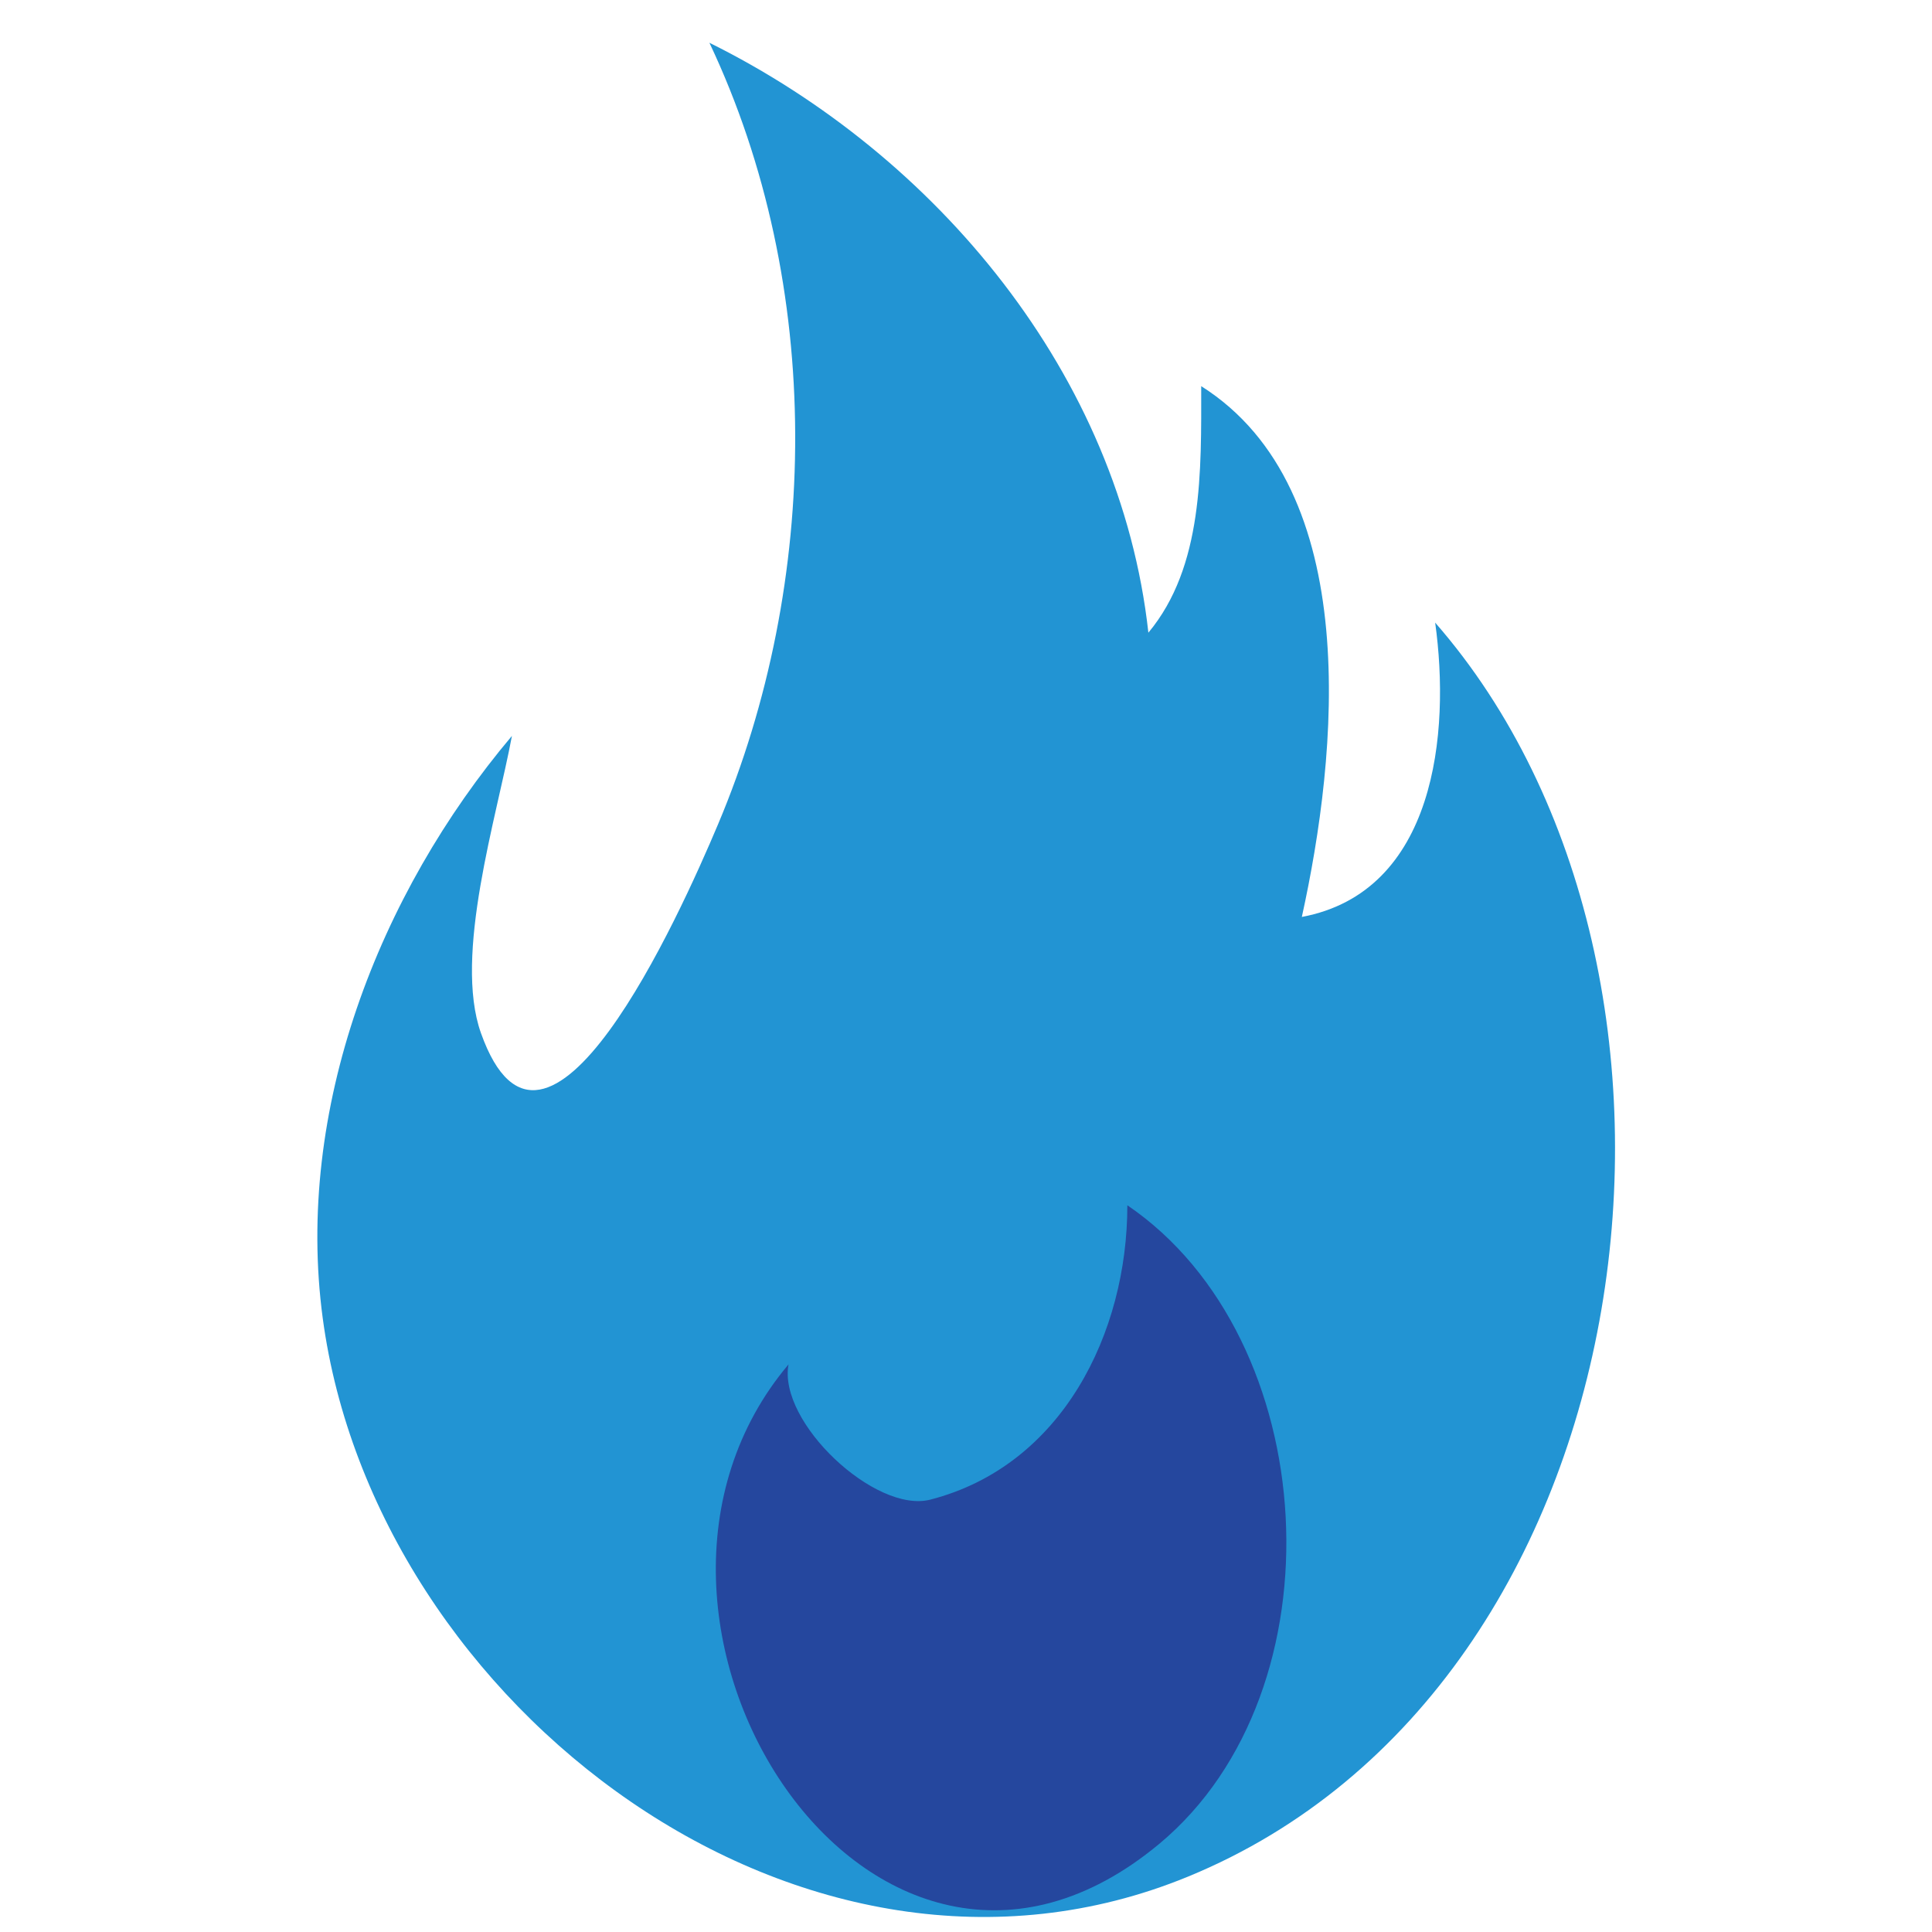
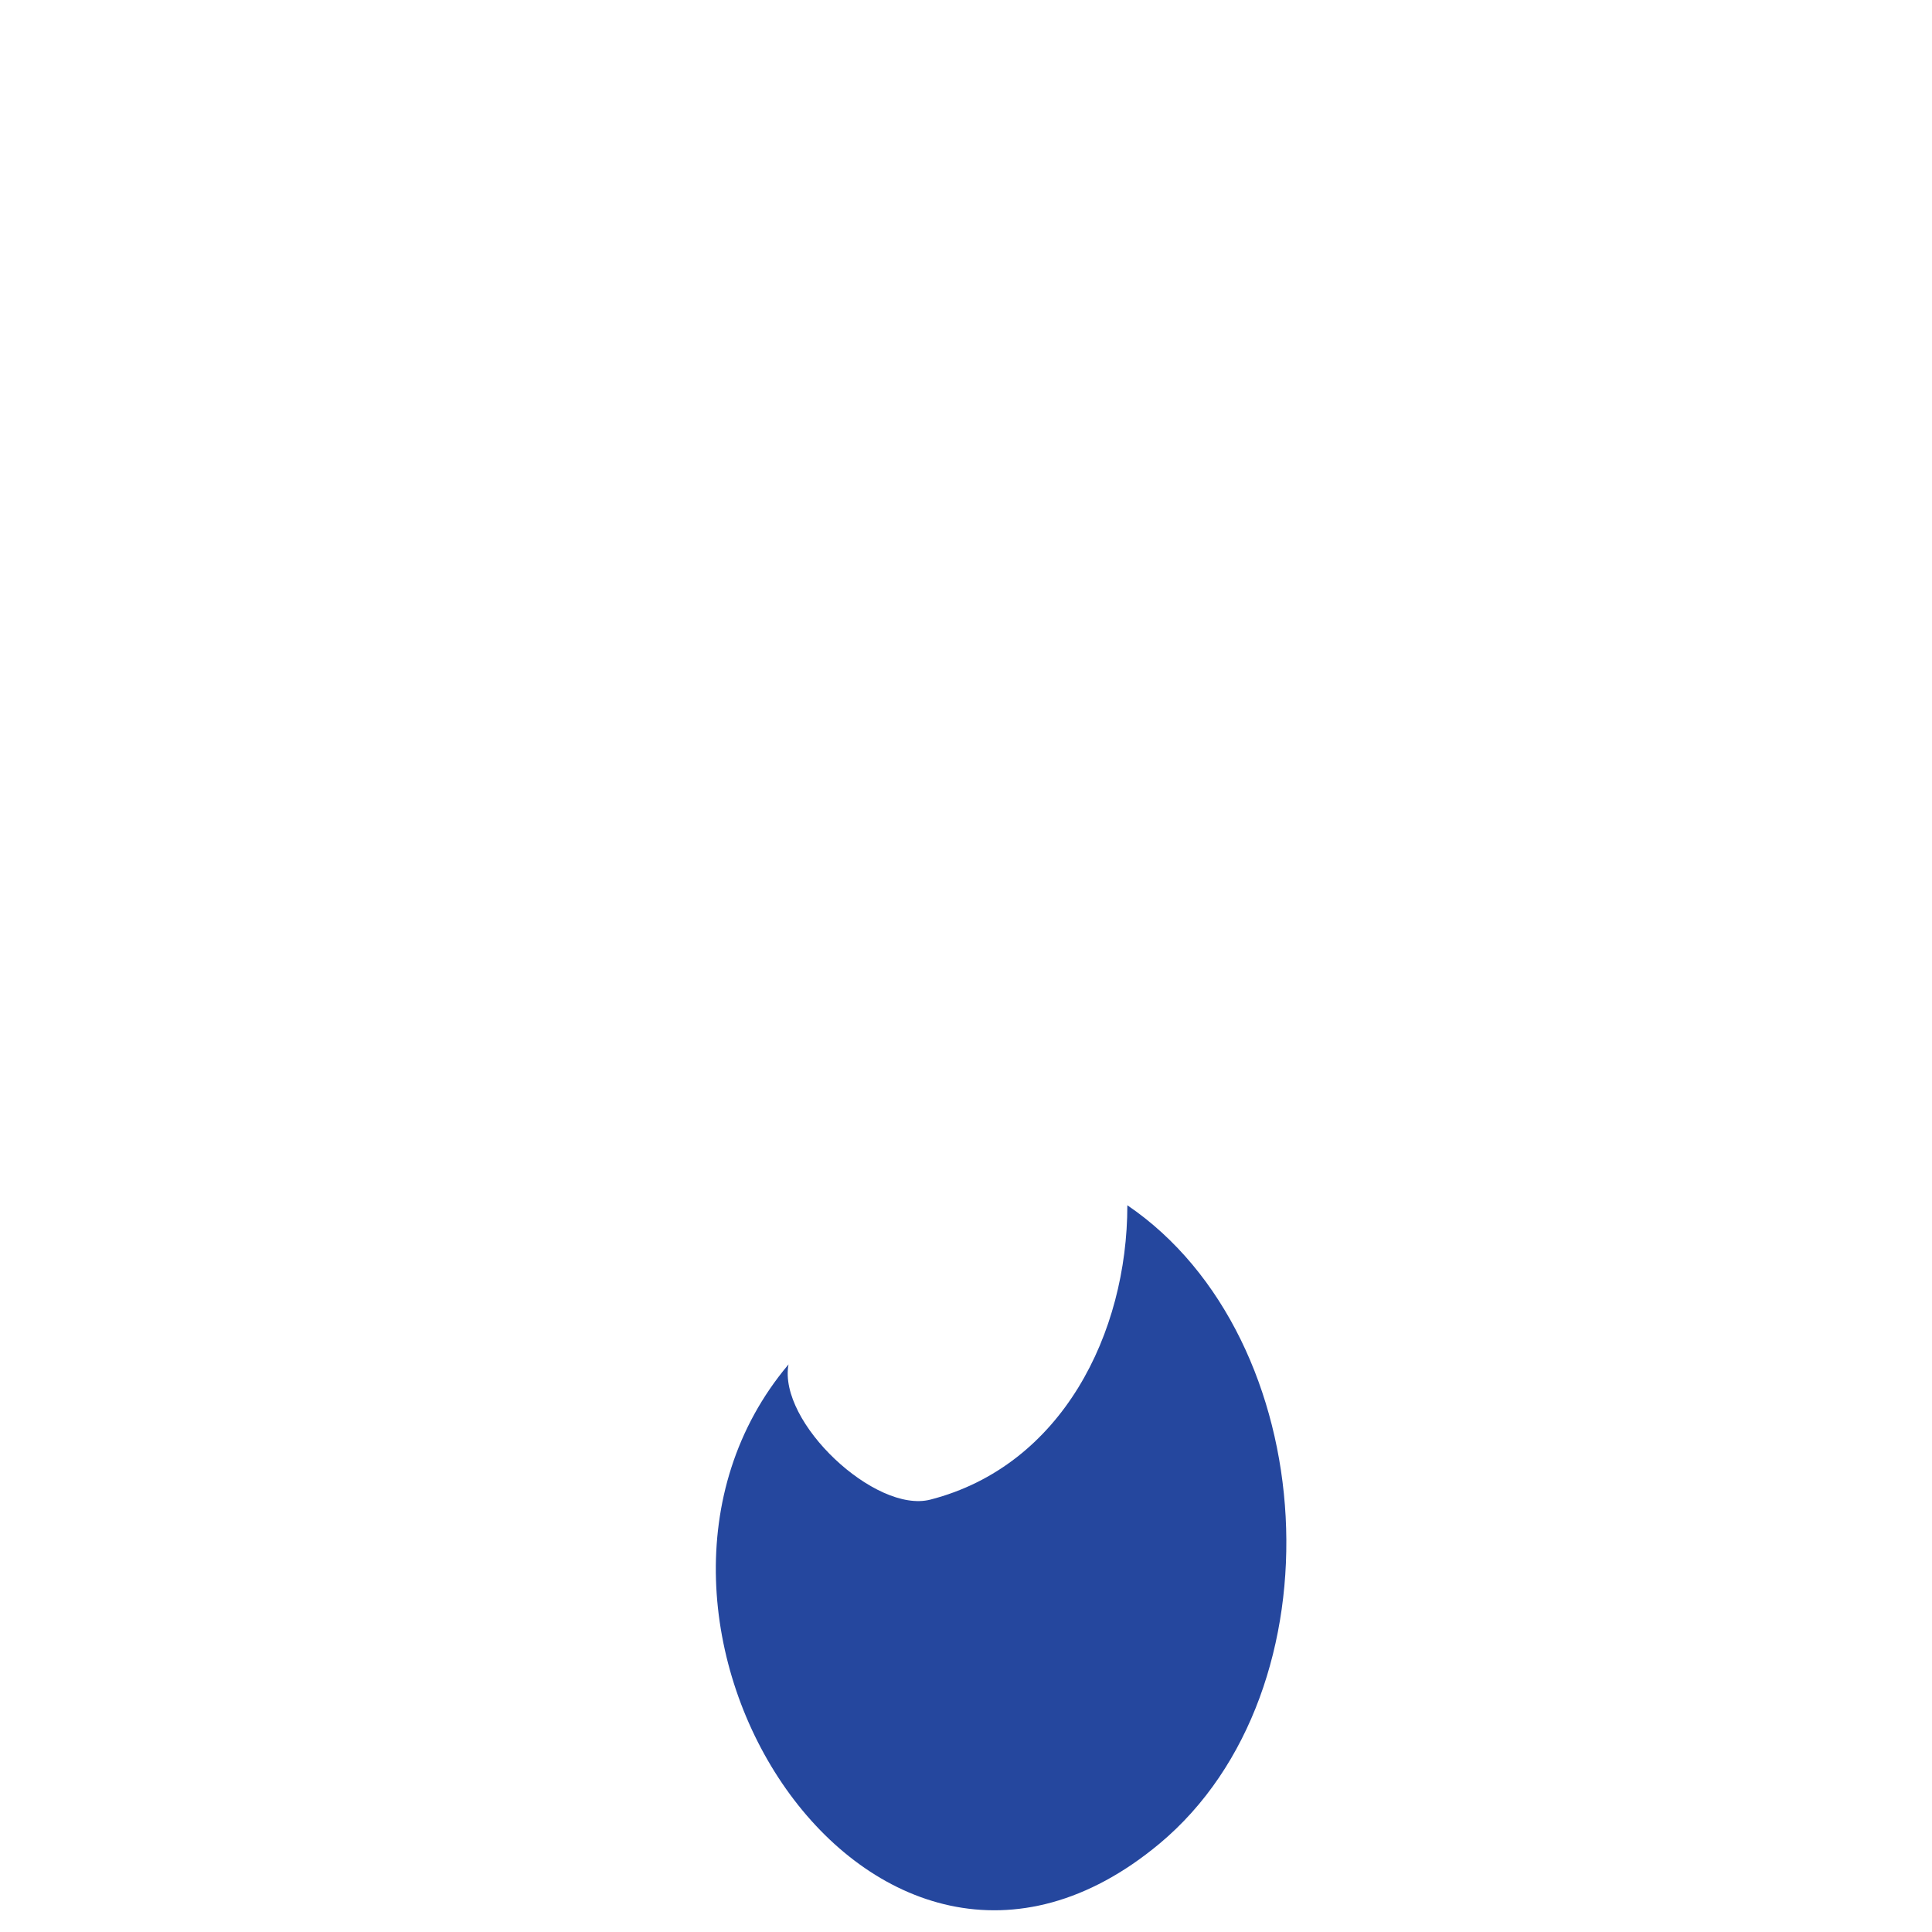
<svg xmlns="http://www.w3.org/2000/svg" viewBox="0 0 768 768">
  <defs>
    <style>.cls-1{fill:#2294d3;}.cls-2{fill:#25479e;}</style>
  </defs>
  <title>flames-blue</title>
  <g id="Layer_3" data-name="Layer 3">
-     <path class="cls-1" d="M282,17c45.79,96.73,44,214.51,3.44,310.65-15.33,36.38-68.68,154.89-94.26,83-11-30.93,6.37-86.07,12.32-118.12C150.42,355.44,117.18,441.31,128.29,524,149,678.24,319.89,808.57,472.22,746,657.37,670,692.58,387.32,570.5,247.5c6.11,44,.11,107-53,117,14.17-64.33,25-169.89-40-211,0,33.59.9,71.72-21,98C445.19,149.14,372.38,61.78,282,17Z" />
-   </g>
+     </g>
  <g id="Layer_3_copy" data-name="Layer 3 copy">
    <path class="cls-2" d="M369.84,596.12c-21.87,5.64-60.66-30.78-56.39-53.75-84.81,100.56,33,285.93,147.49,190.49,73.12-61,64.83-200.95-12.8-253.75C448.14,529.94,422.18,582.63,369.84,596.12Z" />
  </g>
</svg>